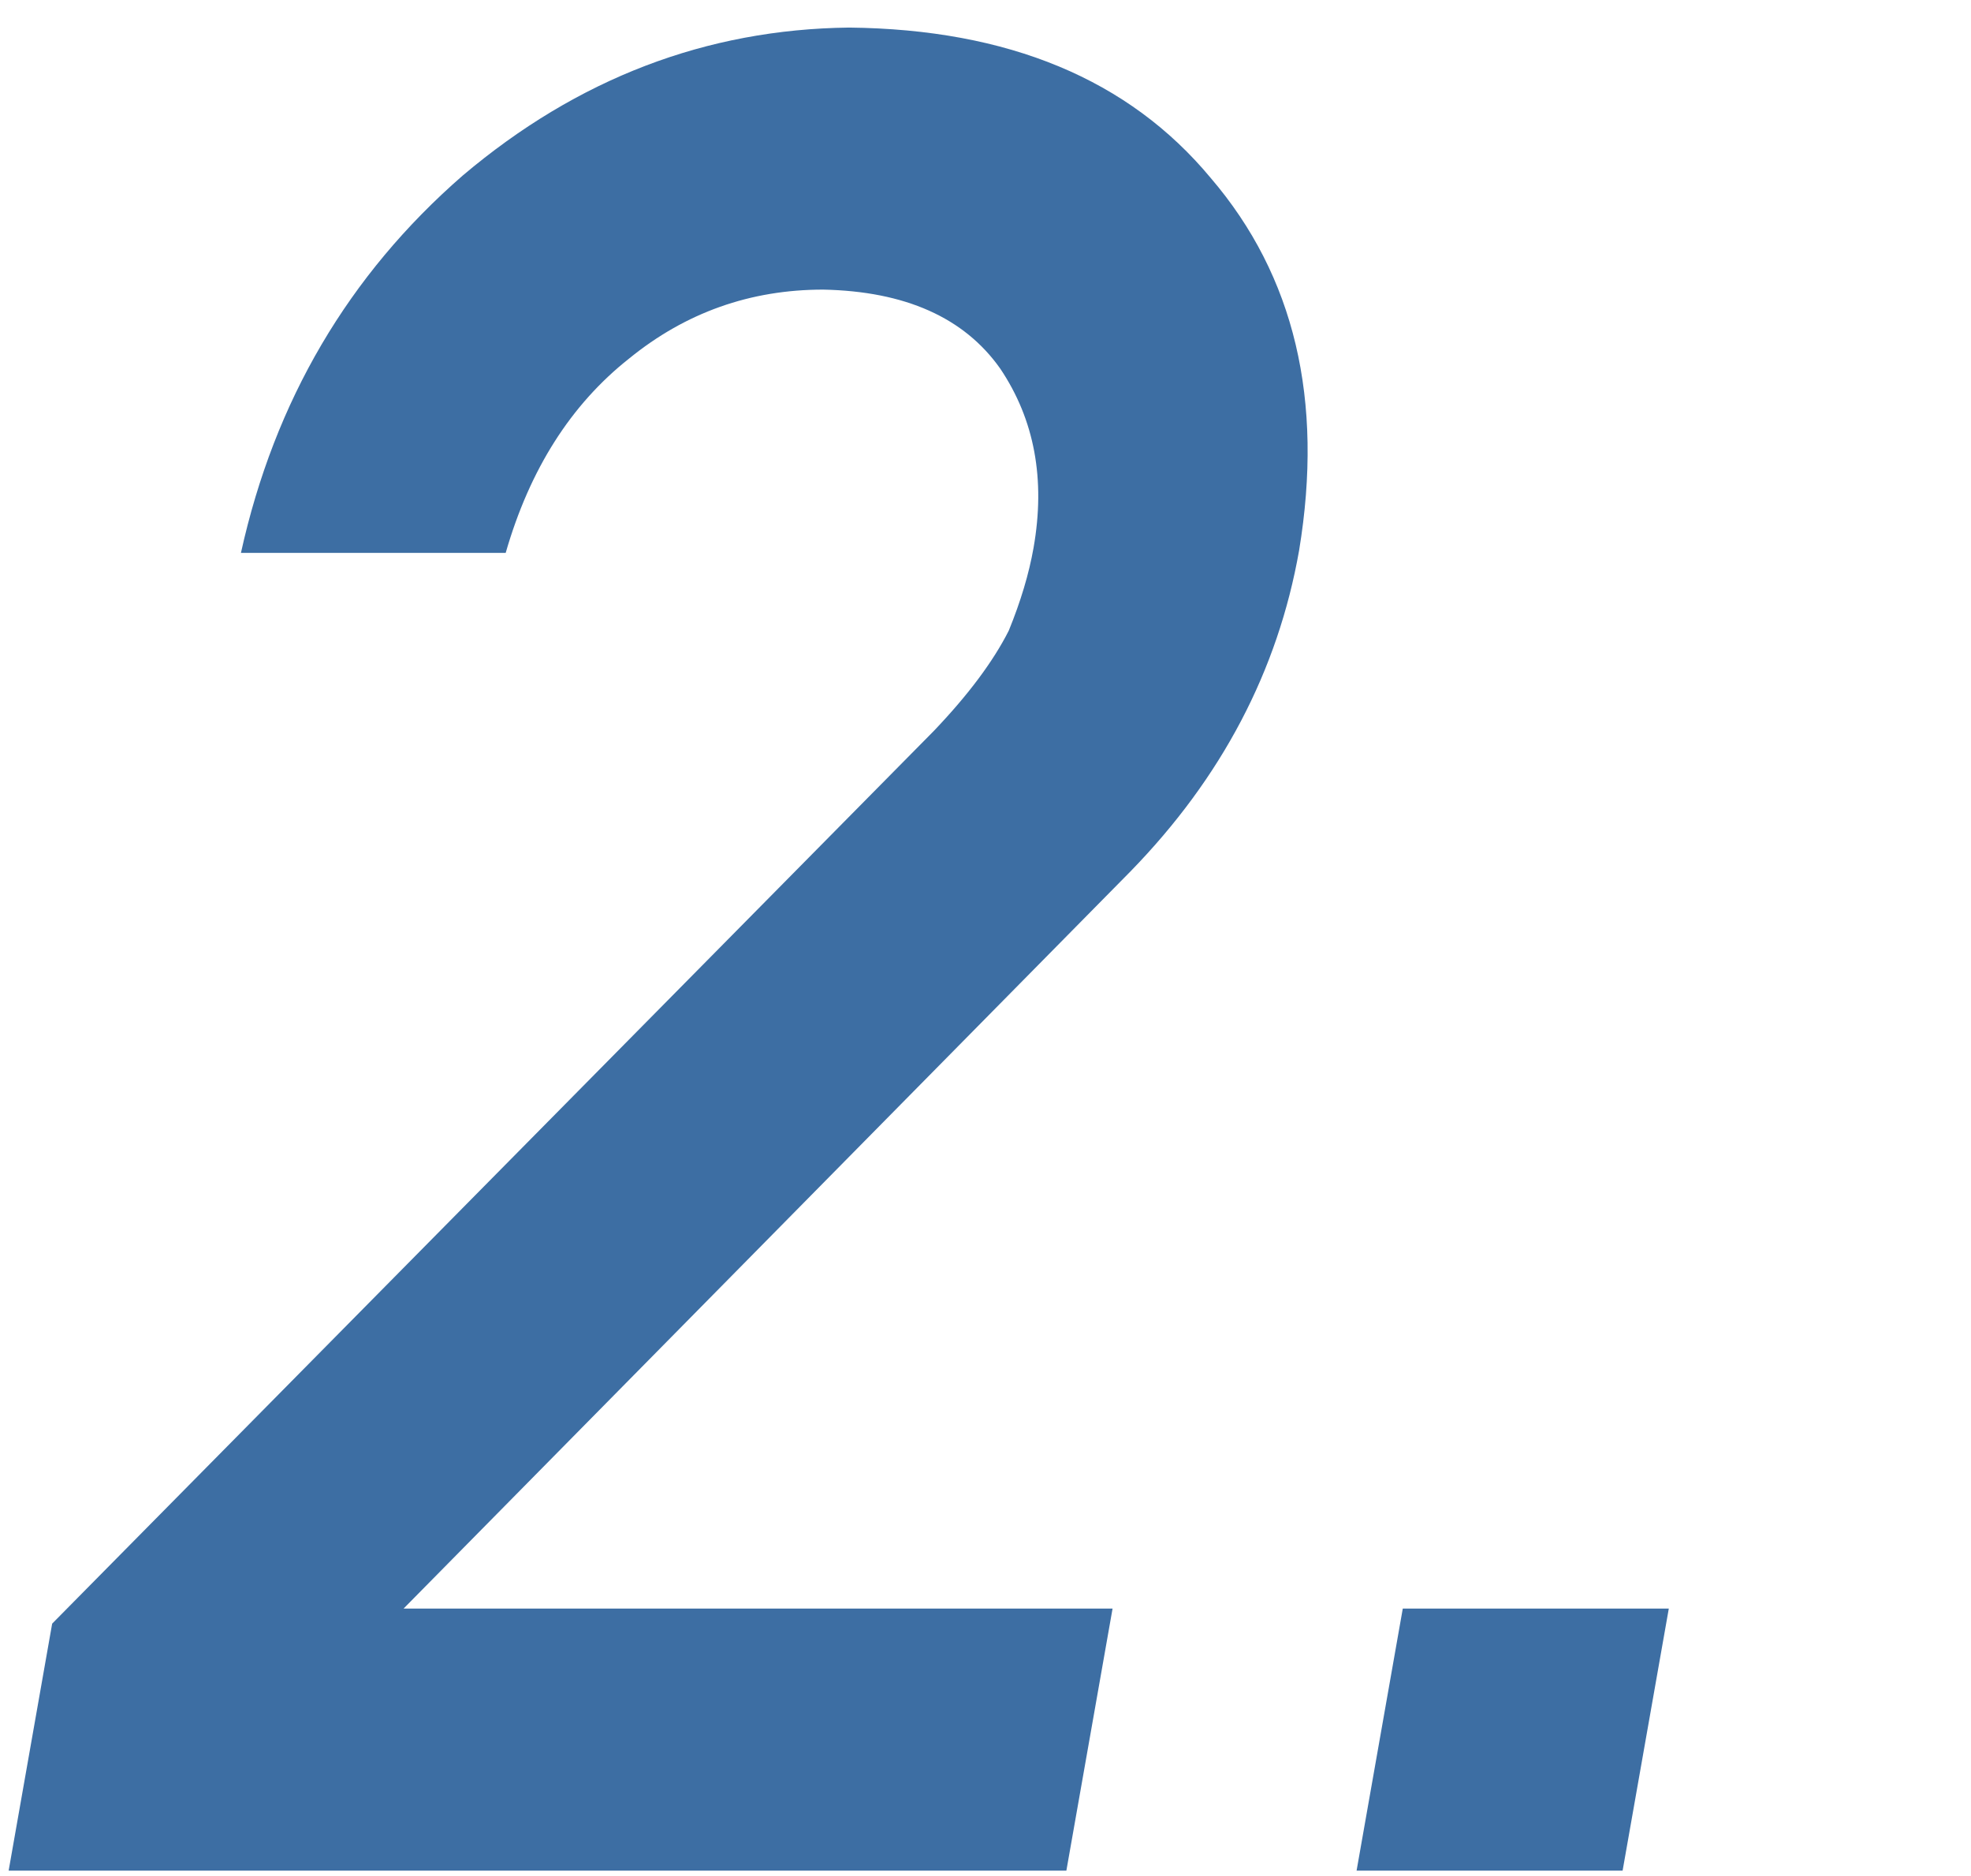
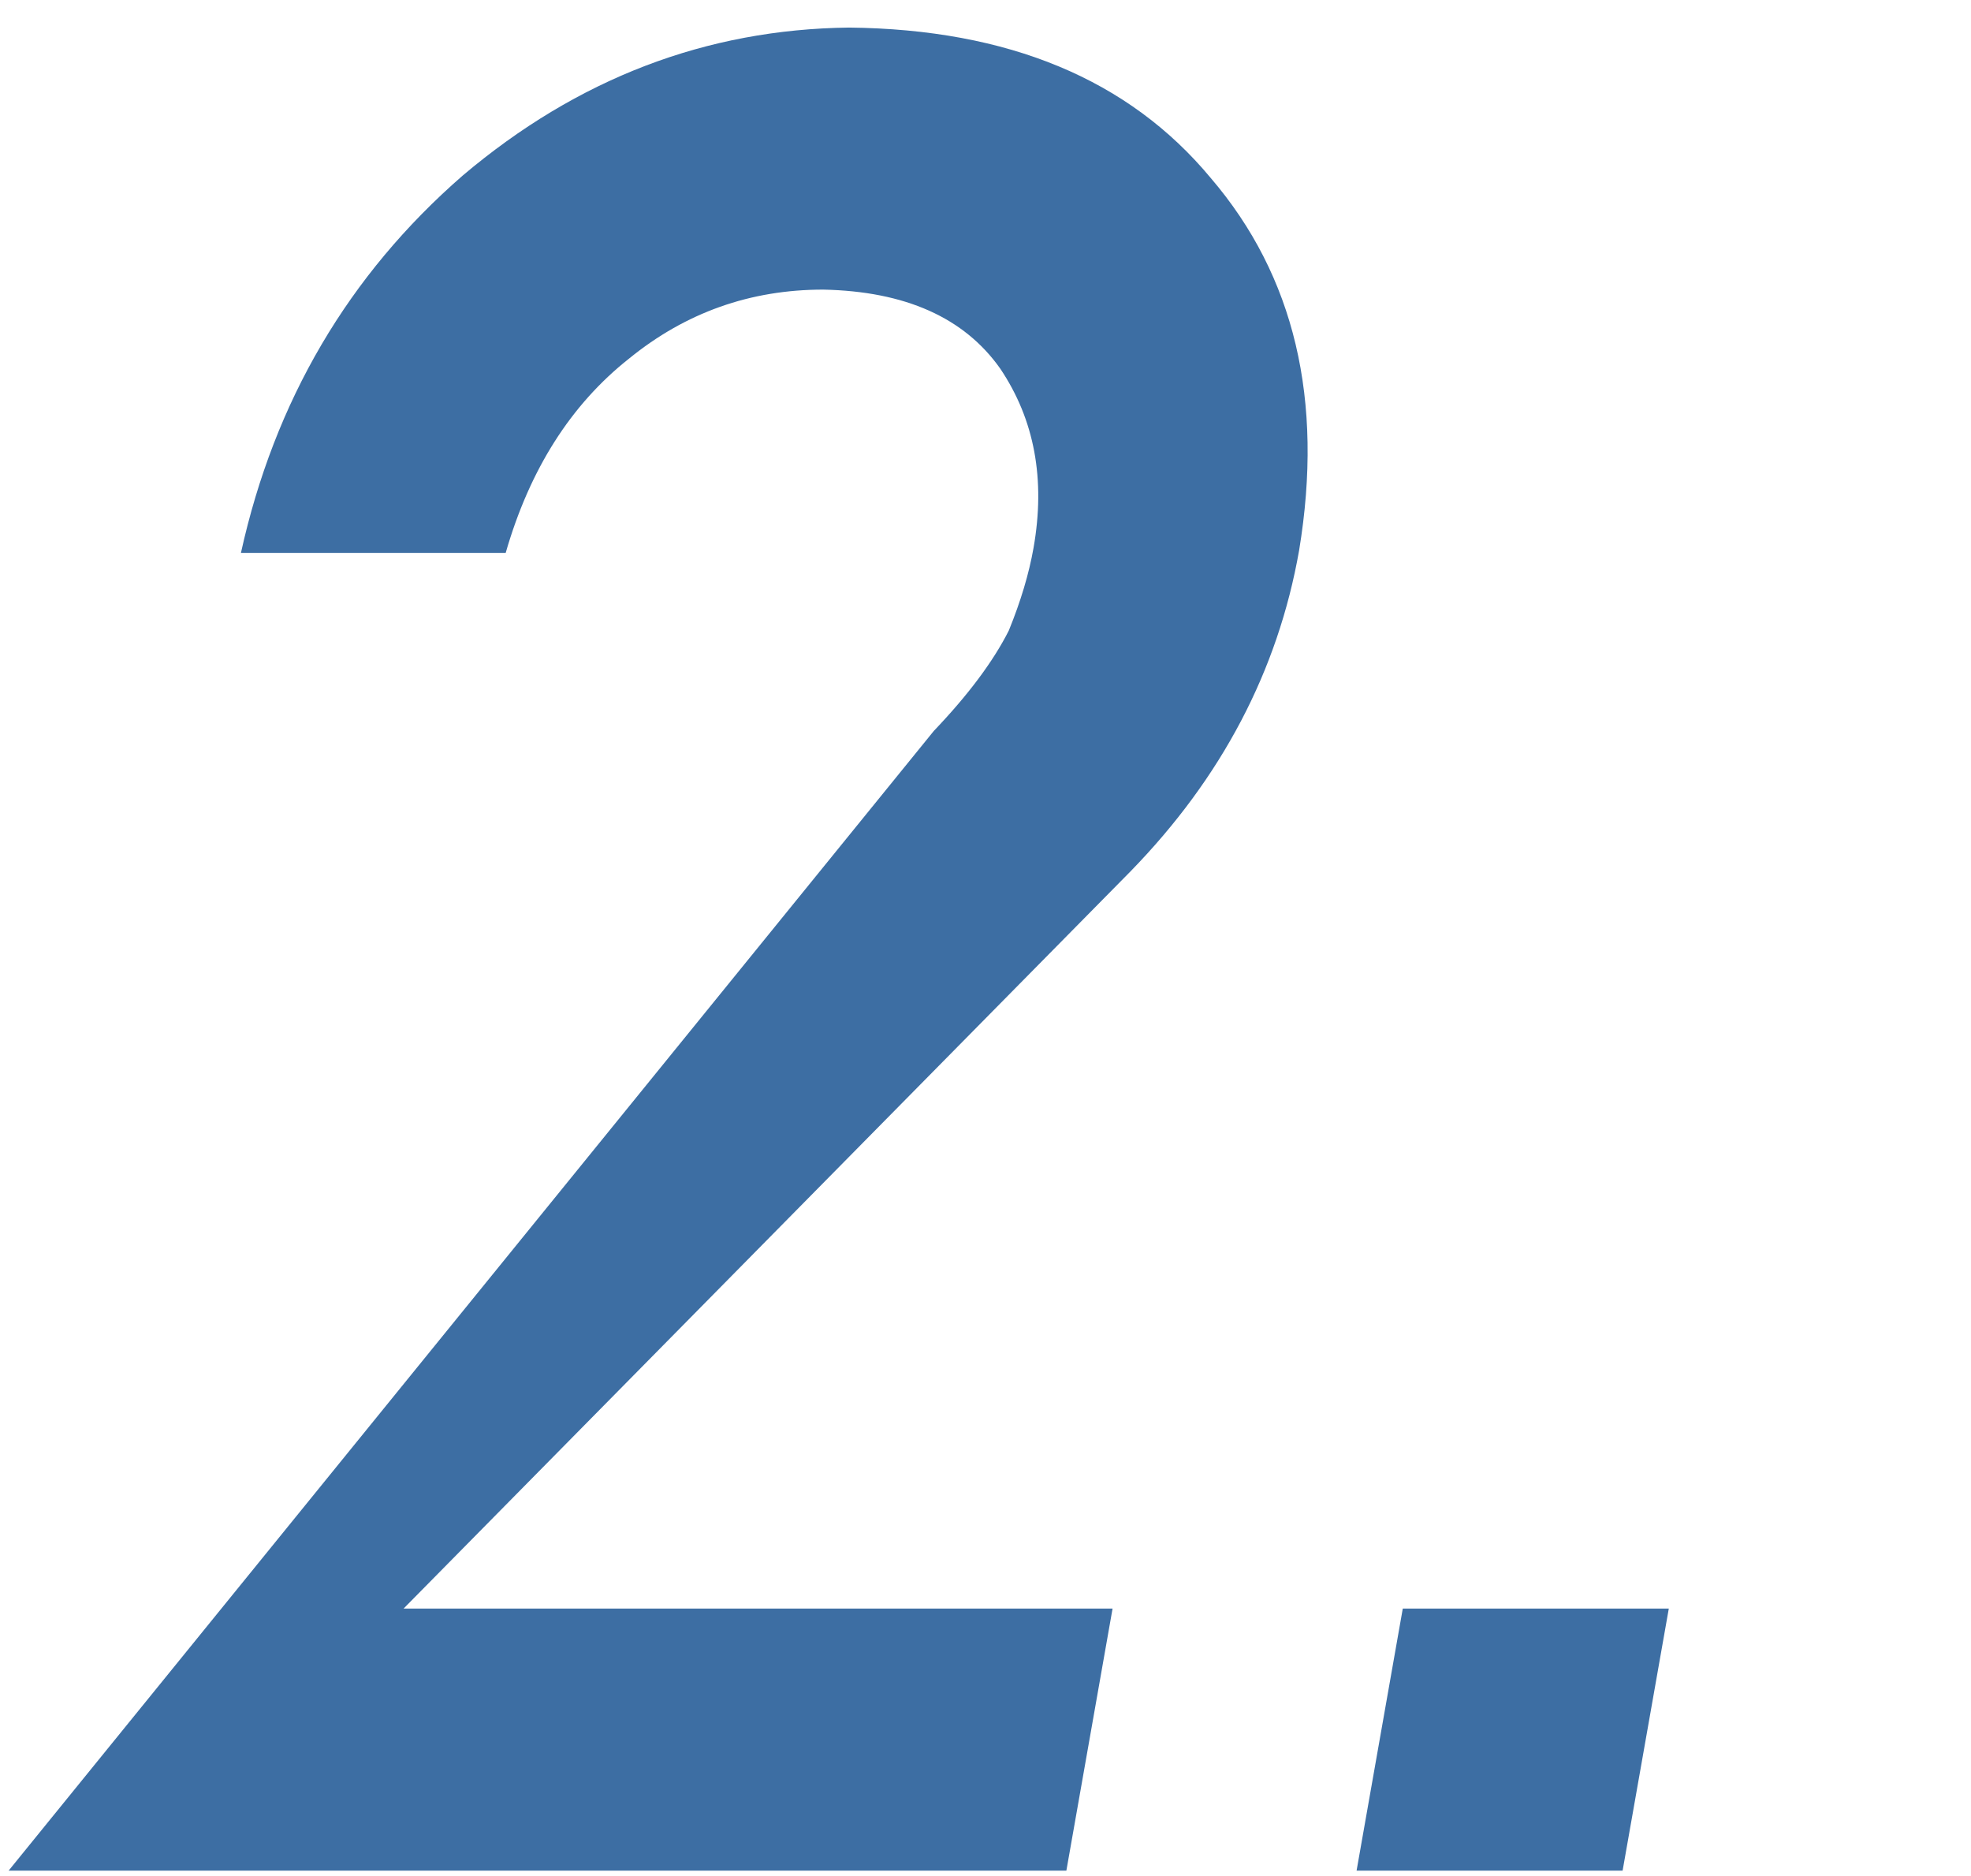
<svg xmlns="http://www.w3.org/2000/svg" width="62" height="59" viewBox="0 0 62 59" fill="none">
-   <path d="M0.272 58.83L1.641 51.062L29.374 22.988C30.454 21.857 31.24 20.806 31.732 19.833C32.108 18.913 32.367 18.046 32.511 17.231C32.891 15.075 32.542 13.196 31.463 11.592C30.331 9.989 28.475 9.161 25.895 9.108C23.6 9.108 21.564 9.831 19.788 11.277C17.958 12.723 16.664 14.76 15.907 17.388H7.579C8.636 12.604 10.962 8.648 14.556 5.52C18.164 2.47 22.214 0.92 26.708 0.867C31.717 0.92 35.51 2.497 38.086 5.599C40.72 8.674 41.646 12.578 40.865 17.31C40.198 21.095 38.43 24.46 35.562 27.404L12.695 50.589H34.997L33.544 58.83H0.272ZM42.673 58.83L44.126 50.589H52.494L51.041 58.83H42.673Z" fill="#3D6EA3" />
+   <path d="M0.272 58.83L29.374 22.988C30.454 21.857 31.24 20.806 31.732 19.833C32.108 18.913 32.367 18.046 32.511 17.231C32.891 15.075 32.542 13.196 31.463 11.592C30.331 9.989 28.475 9.161 25.895 9.108C23.6 9.108 21.564 9.831 19.788 11.277C17.958 12.723 16.664 14.76 15.907 17.388H7.579C8.636 12.604 10.962 8.648 14.556 5.52C18.164 2.47 22.214 0.92 26.708 0.867C31.717 0.92 35.51 2.497 38.086 5.599C40.72 8.674 41.646 12.578 40.865 17.31C40.198 21.095 38.43 24.46 35.562 27.404L12.695 50.589H34.997L33.544 58.83H0.272ZM42.673 58.83L44.126 50.589H52.494L51.041 58.83H42.673Z" fill="#3D6EA3" />
</svg>